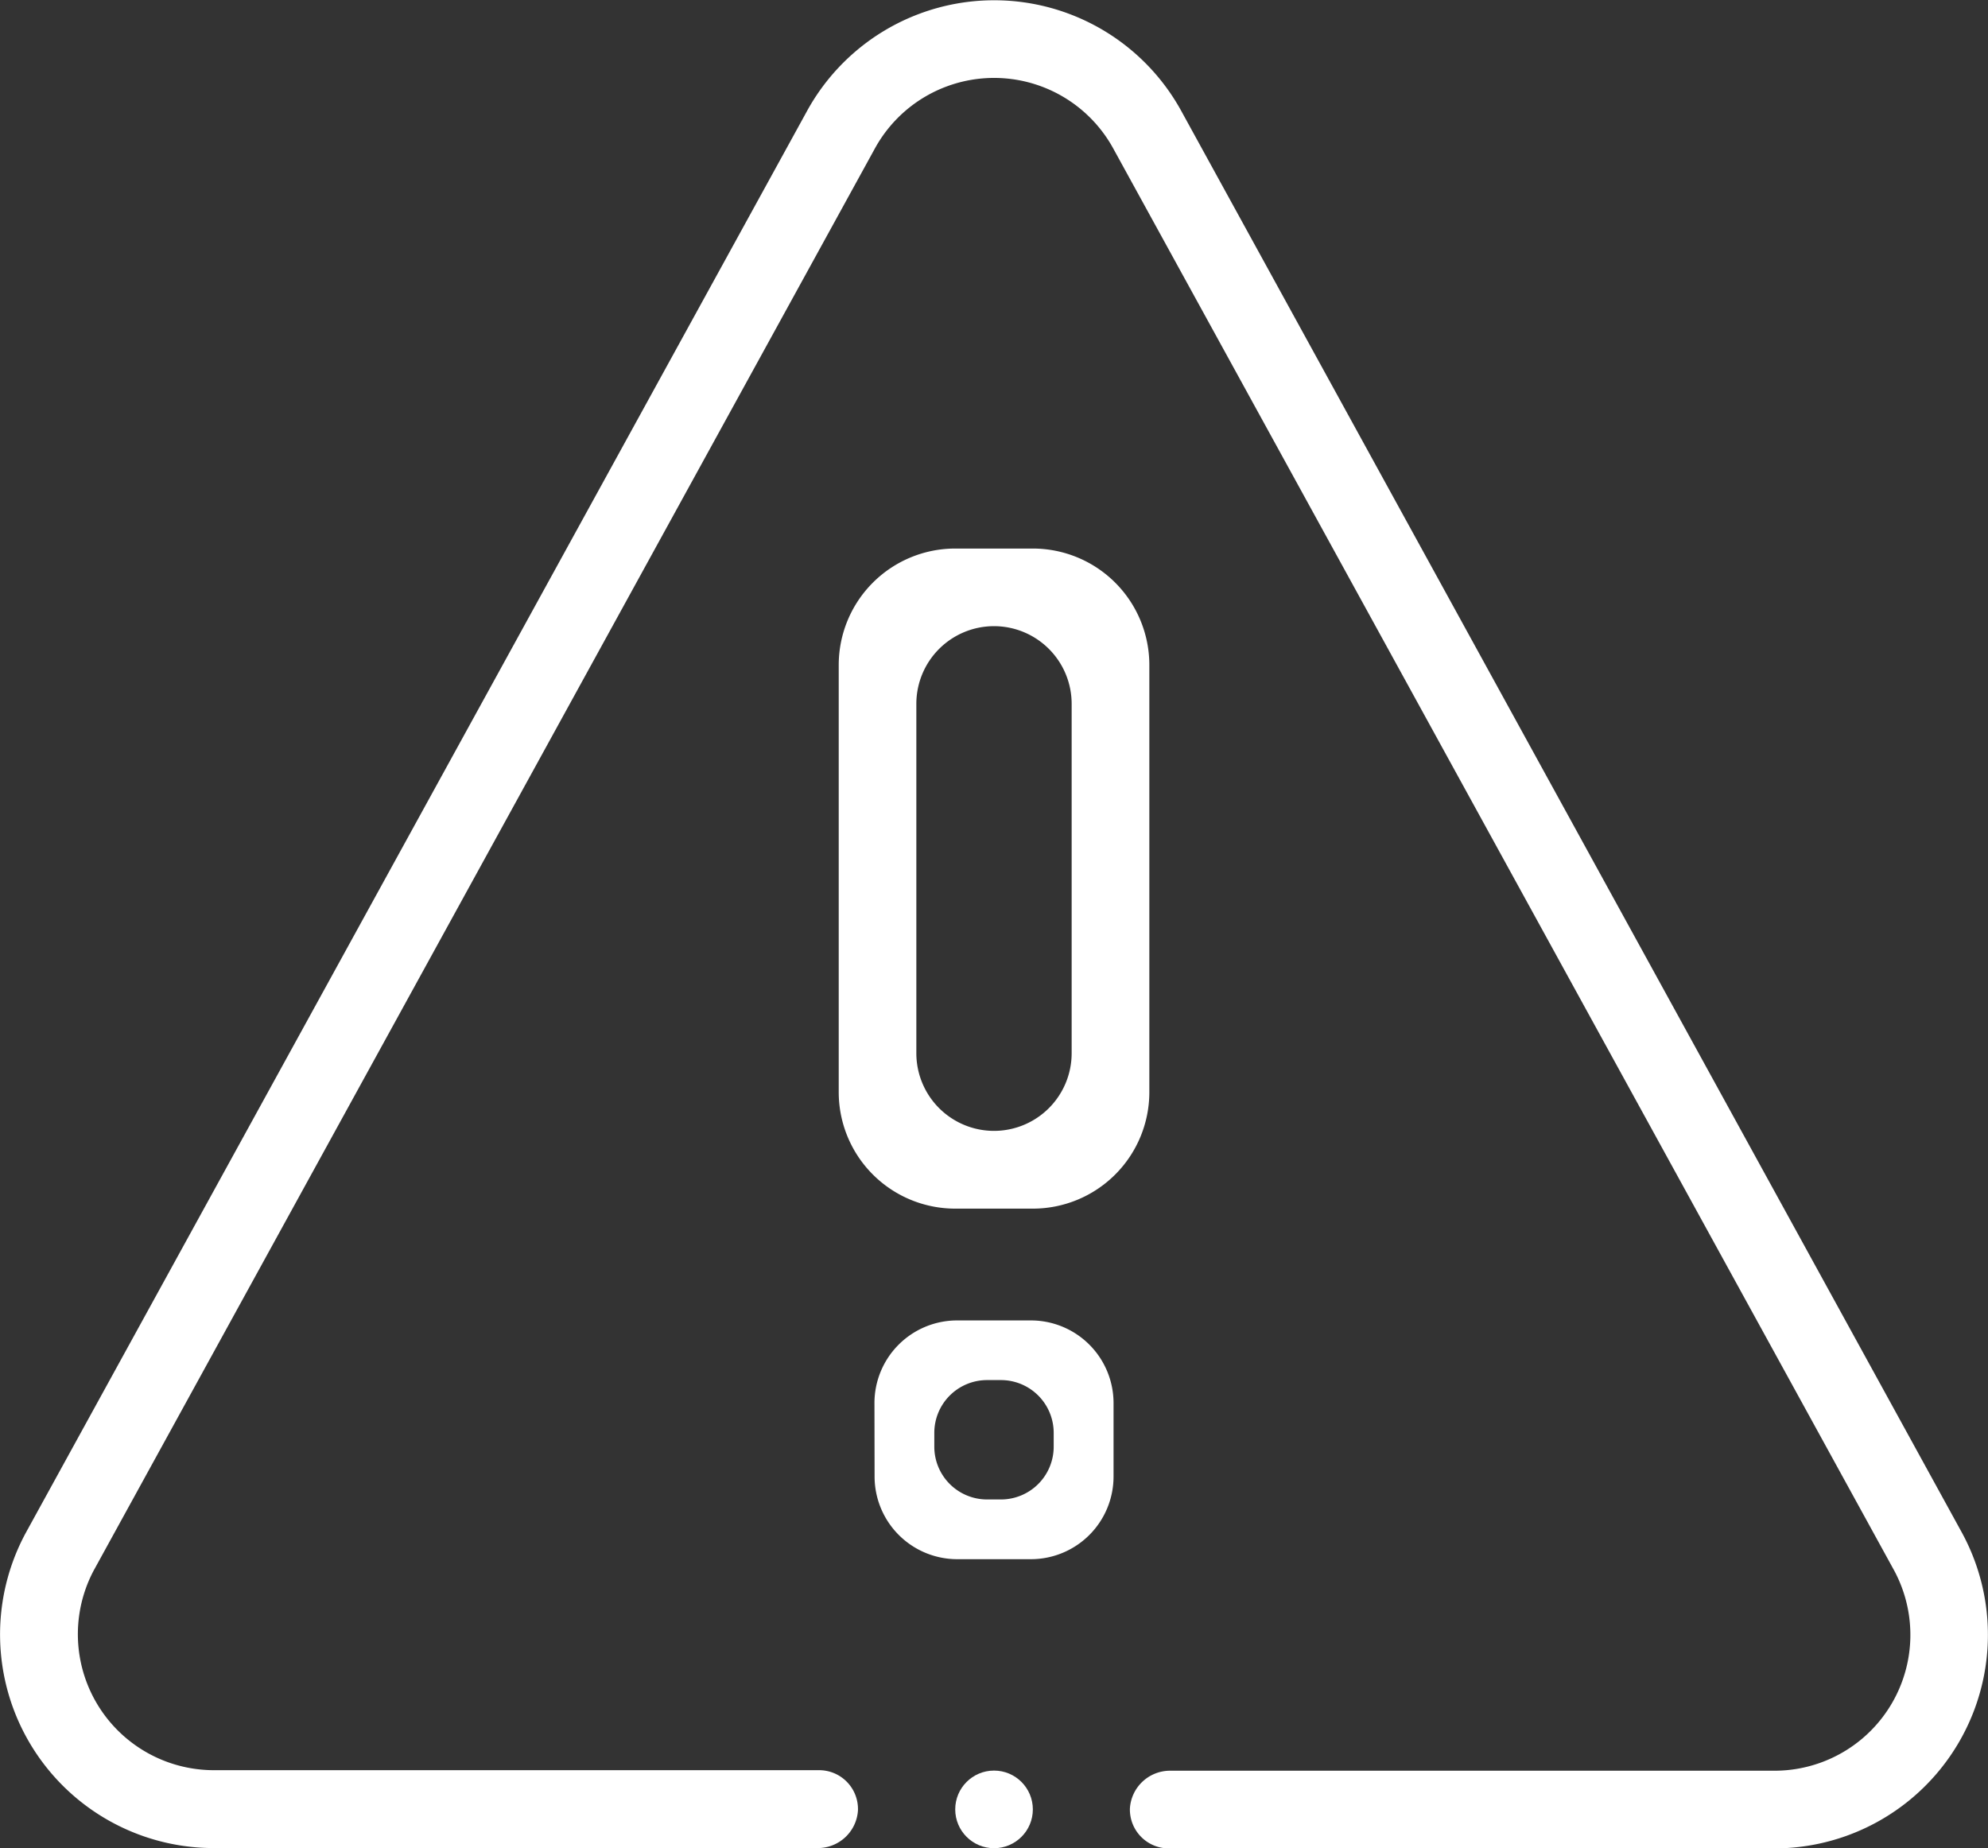
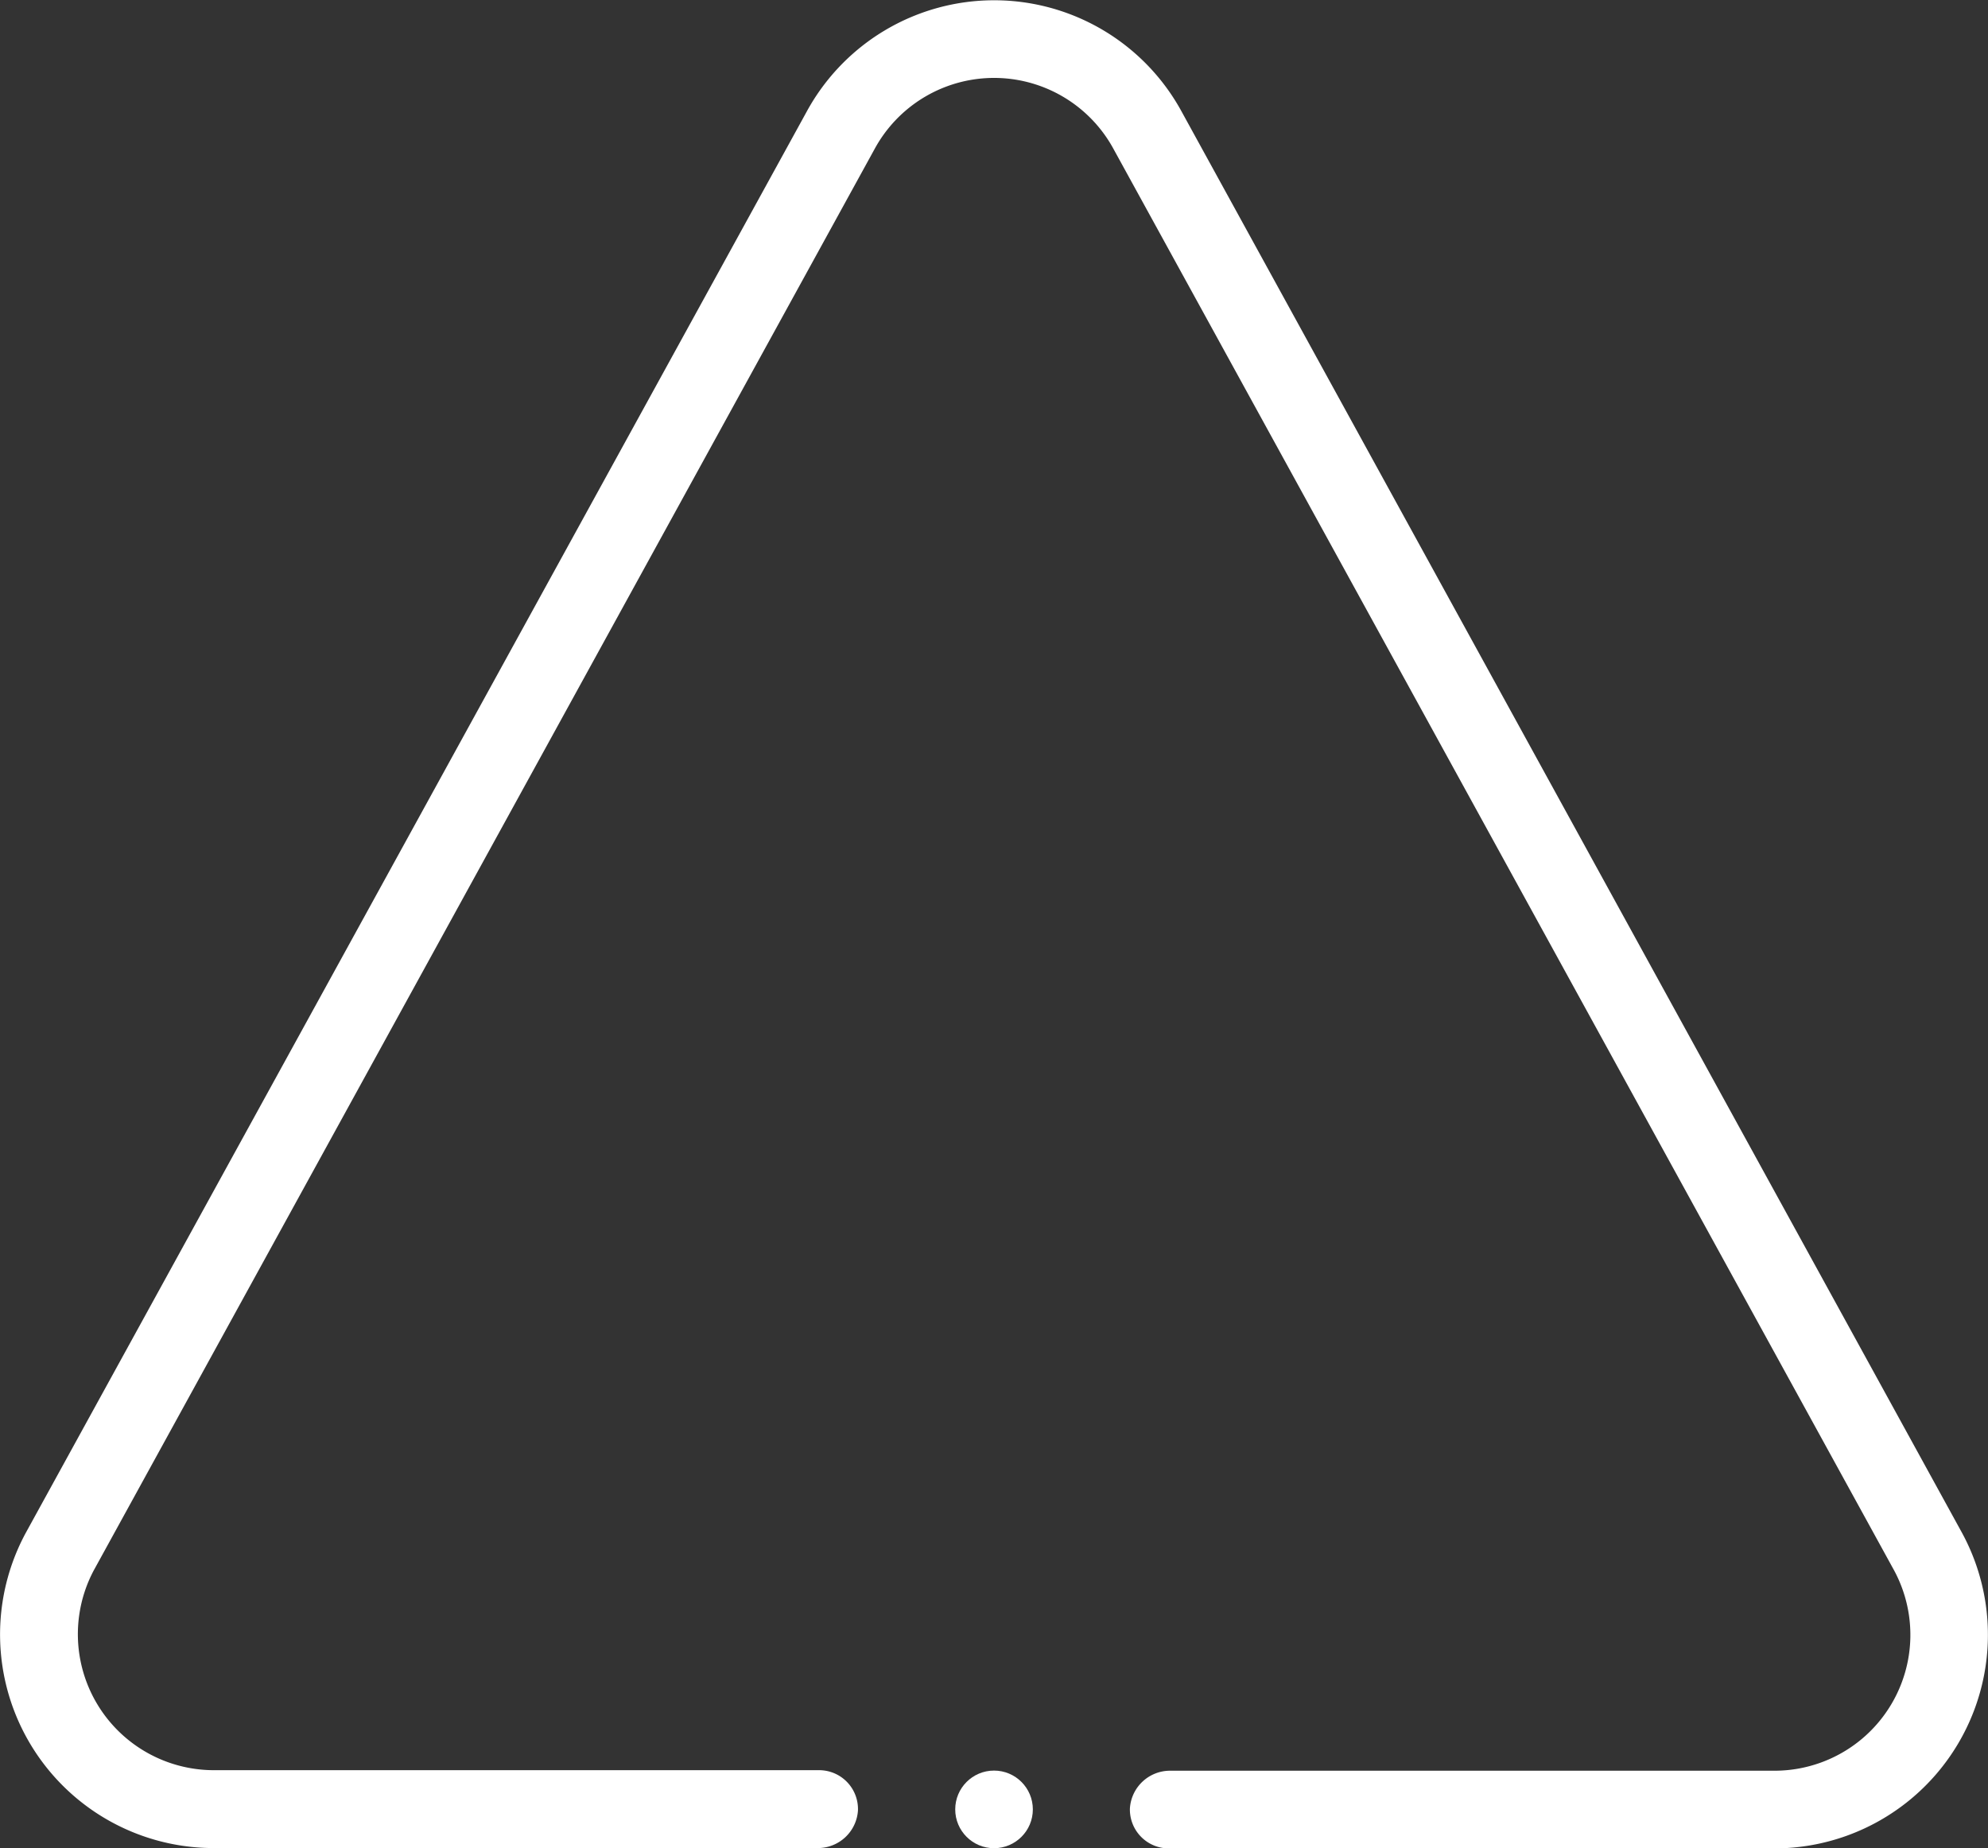
<svg xmlns="http://www.w3.org/2000/svg" viewBox="0 0 296.59 275.74">
  <rect x="0" y="0" width="296.59" height="275.74" fill="#333333" stroke="none" />
  <defs>
    <style>.cls-1{fill:#fff;}</style>
  </defs>
  <title>Asset 3</title>
  <g id="Layer_2" data-name="Layer 2">
    <g id="Layer_3" data-name="Layer 3">
-       <path class="cls-1" d="M130.48,220.3a12.33,12.33,0,0,0,12.33,12.32h11a12.33,12.33,0,0,0,12.32-12.32v-11A12.33,12.33,0,0,0,153.79,197h-11a12.33,12.33,0,0,0-12.33,12.33Zm16.78-14.4h2.07a7.87,7.87,0,0,1,7.87,7.87v2.07a7.87,7.87,0,0,1-7.87,7.87h-2.07a7.87,7.87,0,0,1-7.87-7.87v-2.07A7.87,7.87,0,0,1,147.26,205.9Z" />
-       <path class="cls-1" d="M142.5,180.32h11.59a17.38,17.38,0,0,0,17.38-17.38V99.22a17.38,17.38,0,0,0-17.38-17.38H142.5a17.38,17.38,0,0,0-17.37,17.38v63.72A17.38,17.38,0,0,0,142.5,180.32Zm5.8-86.9h0A11.59,11.59,0,0,1,159.88,105v52.14a11.59,11.59,0,0,1-11.58,11.58h0a11.59,11.59,0,0,1-11.59-11.58V105A11.59,11.59,0,0,1,148.3,93.42Z" />
      <circle class="cls-1" cx="148.3" cy="269.95" r="5.79" />
      <path class="cls-1" d="M176.32,16.71a31.85,31.85,0,0,0-56,0L3.83,228.72a31.87,31.87,0,0,0,28,47H122A6,6,0,0,0,128,270.1a5.8,5.8,0,0,0-5.79-6H31.86A20.29,20.29,0,0,1,14,234.27l116.46-212a20.28,20.28,0,0,1,35.69,0l116.42,212a20.27,20.27,0,0,1-17.84,29.91h-90.1a6,6,0,0,0-6.06,5.64,5.8,5.8,0,0,0,5.79,5.95h90.37a31.87,31.87,0,0,0,28-47.05Z" />
    </g>
  </g>
</svg>